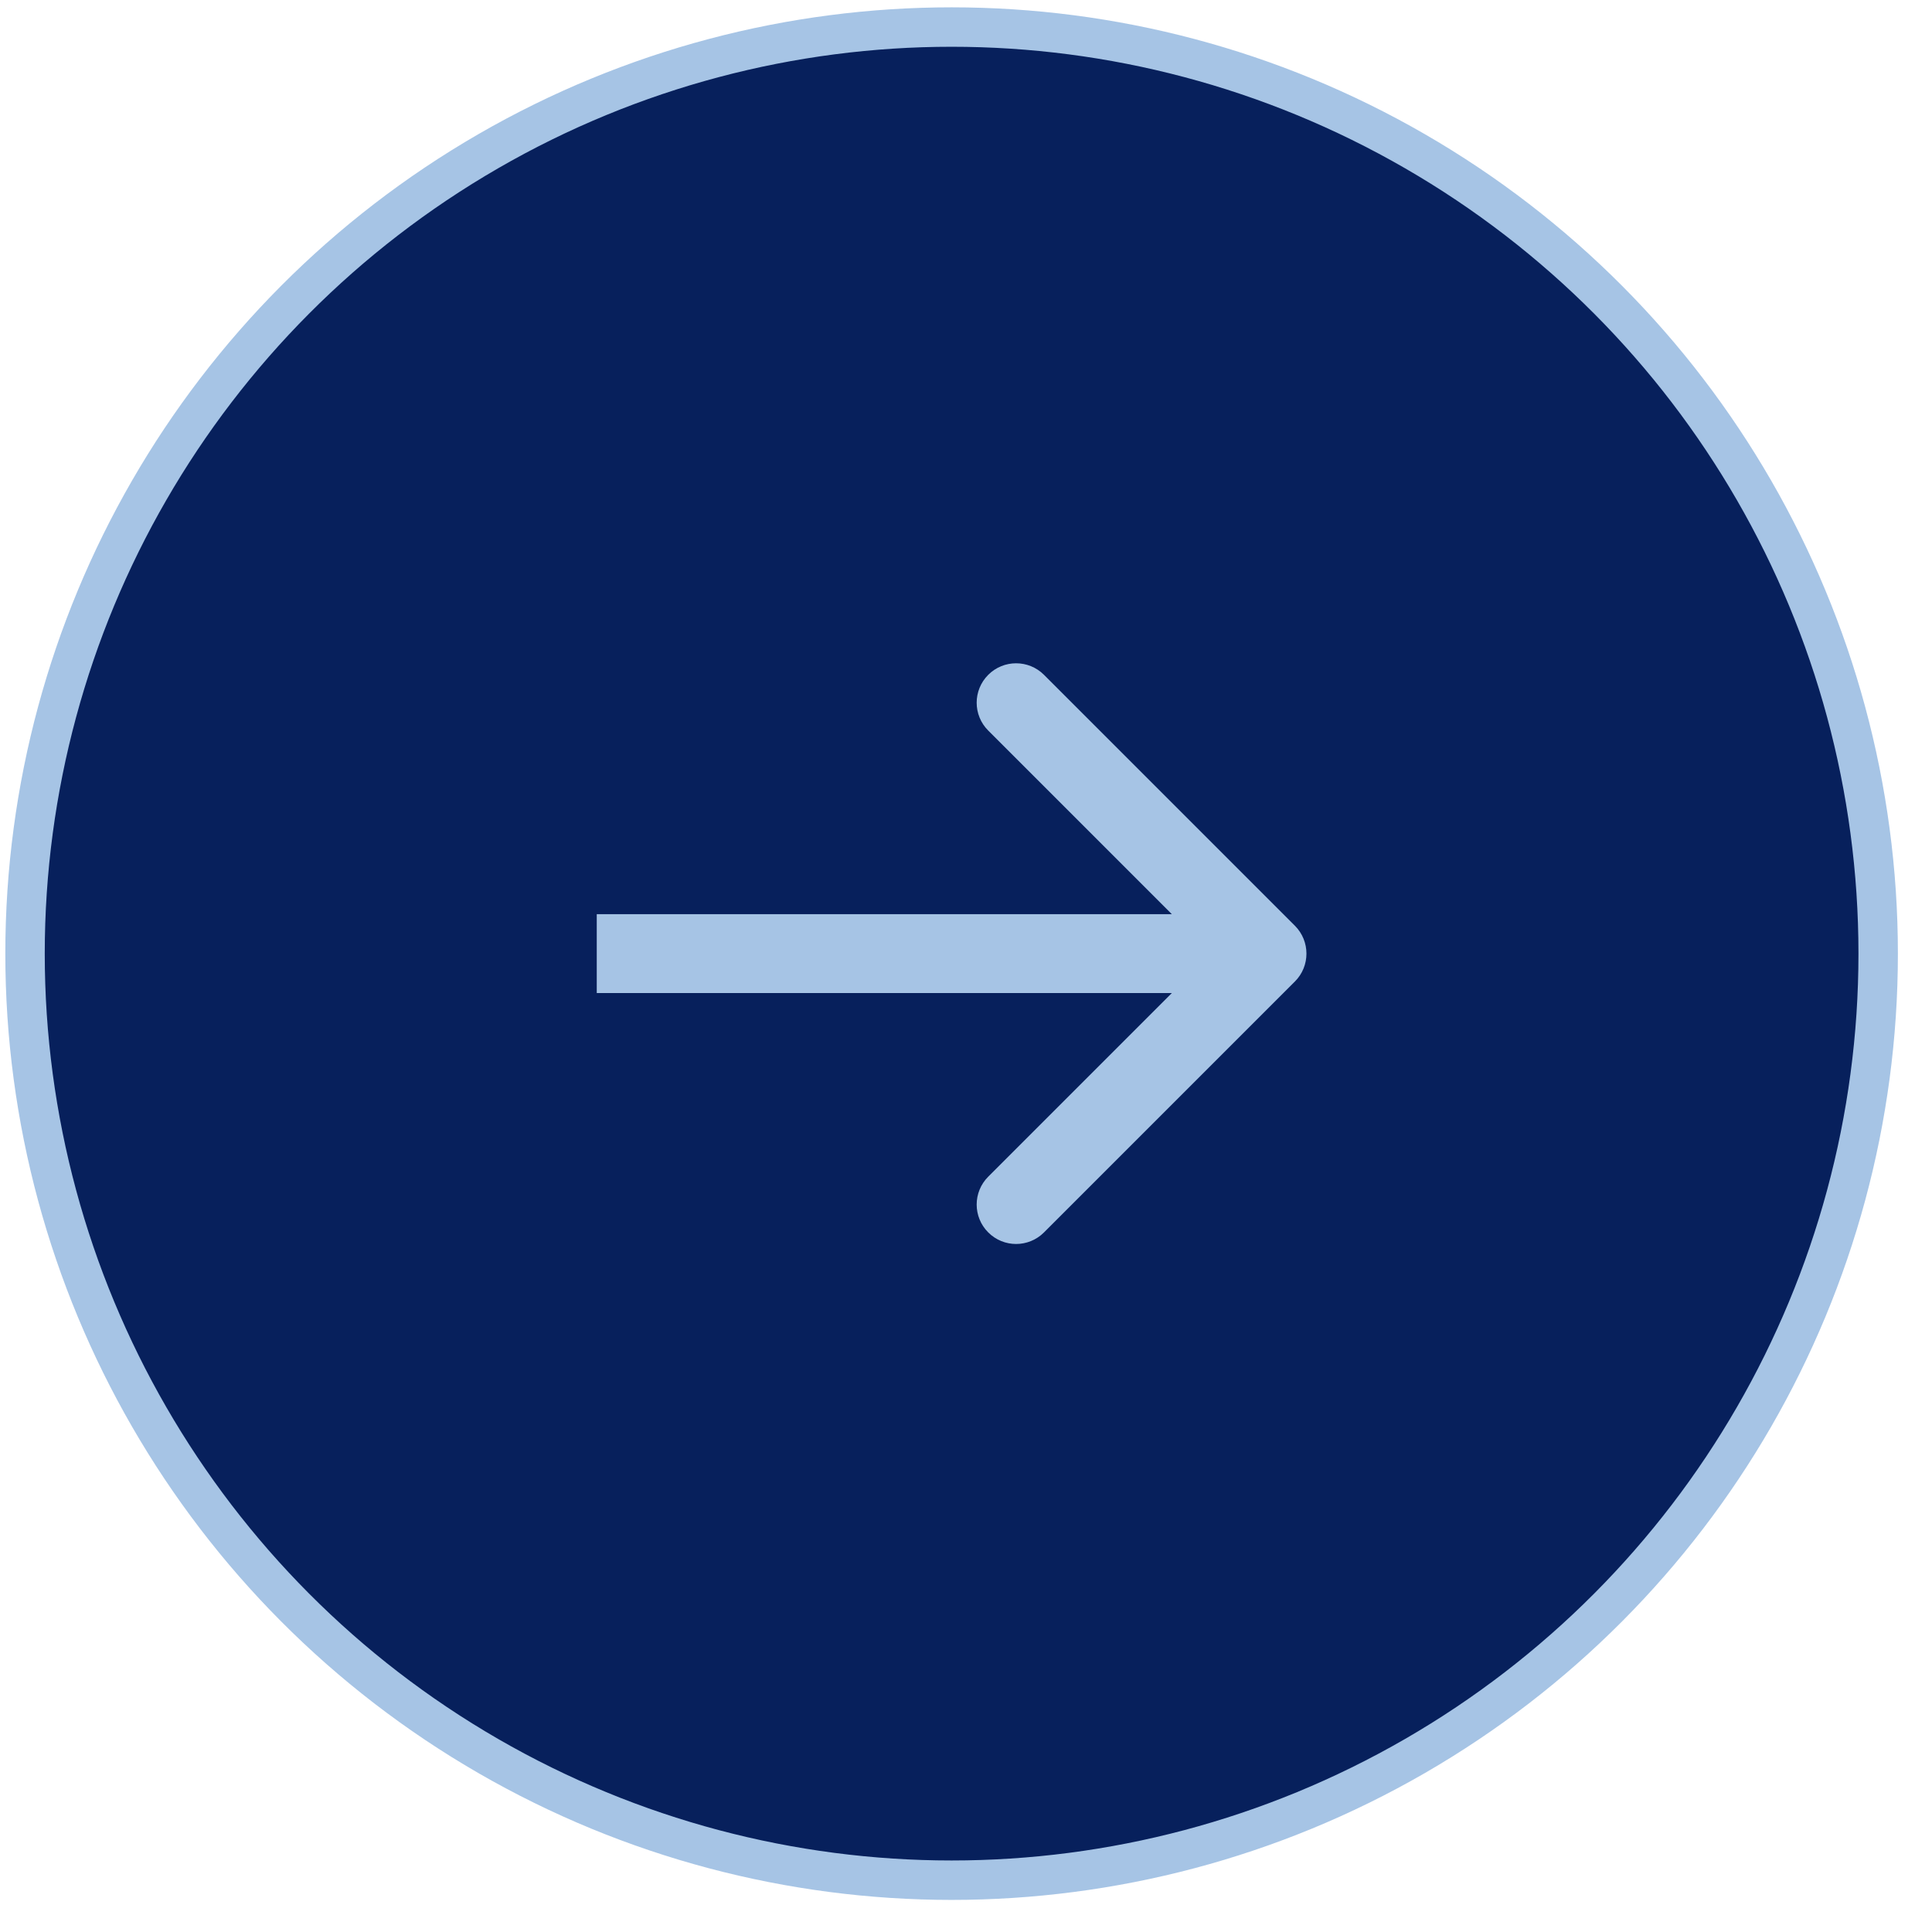
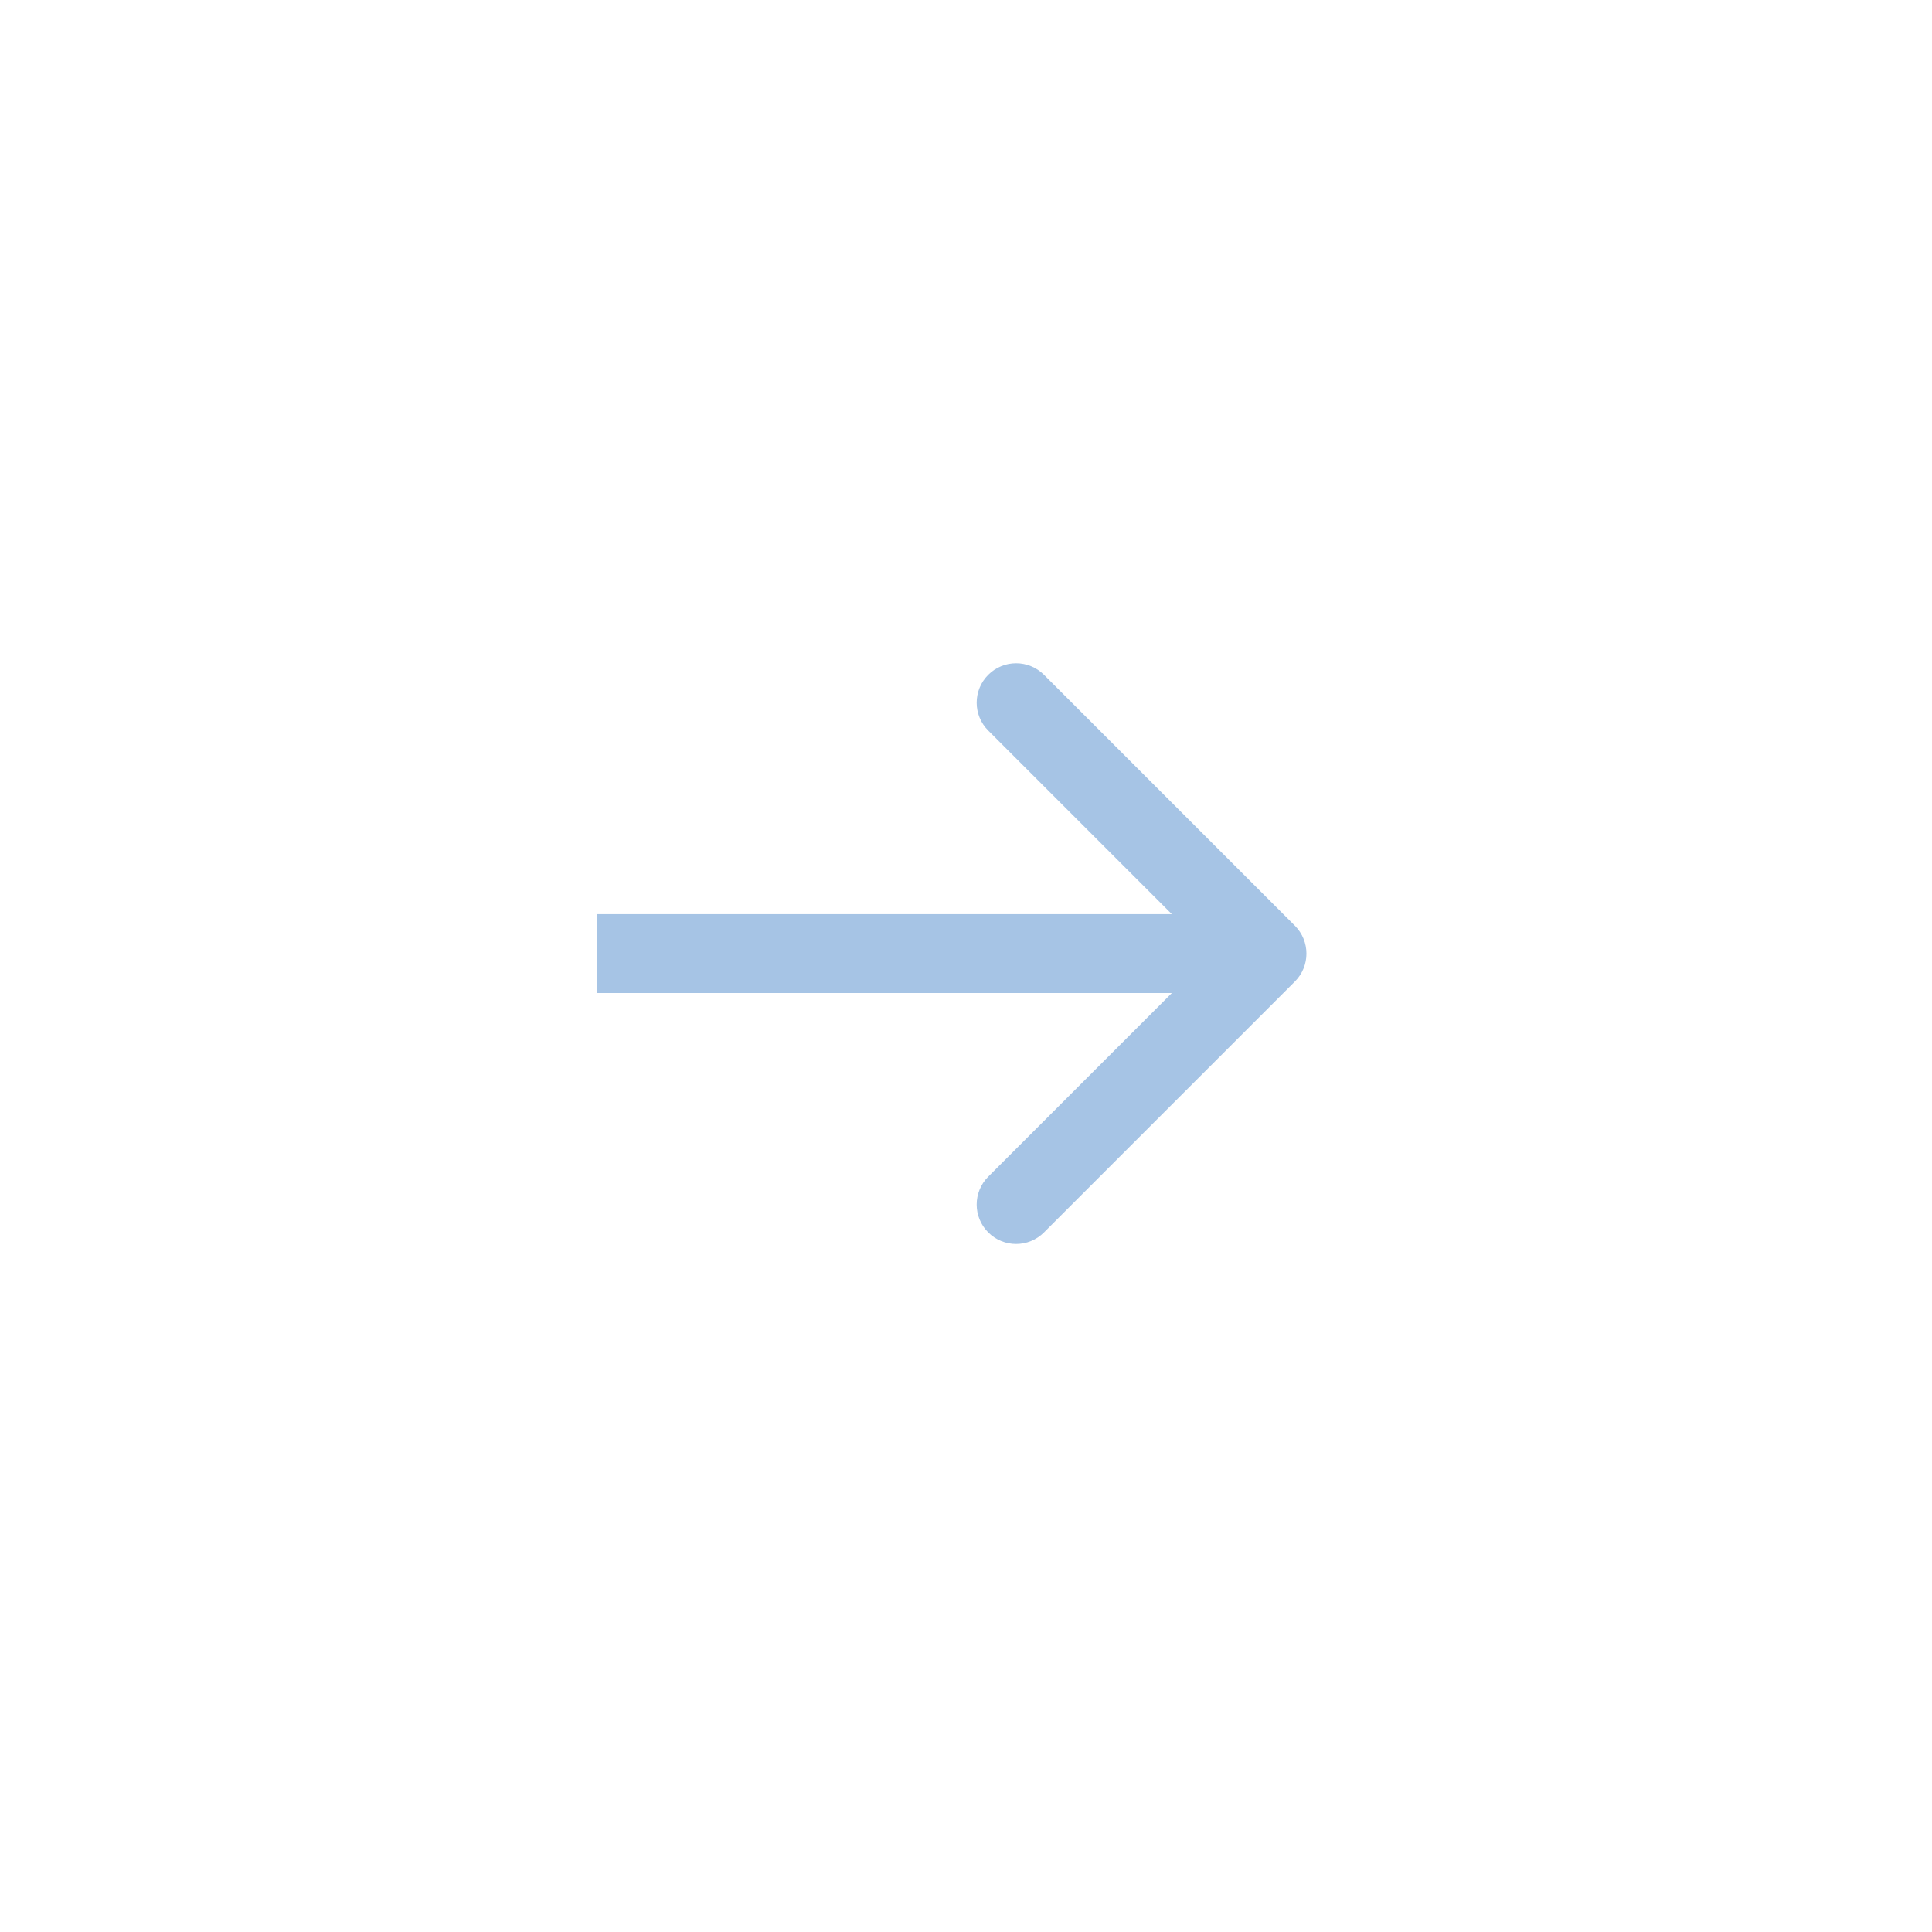
<svg xmlns="http://www.w3.org/2000/svg" width="49" height="49" viewBox="0 0 49 49" fill="none">
-   <circle cx="24.135" cy="24.186" r="23.5" fill="#07205C" stroke="#A6C4E5" />
  <path d="M32.842 24.893C33.232 24.503 33.232 23.87 32.842 23.479L26.478 17.115C26.087 16.725 25.454 16.725 25.064 17.115C24.673 17.506 24.673 18.139 25.064 18.529L30.721 24.186L25.064 29.843C24.673 30.234 24.673 30.867 25.064 31.257C25.454 31.648 26.087 31.648 26.478 31.257L32.842 24.893ZM15.135 25.186H32.135V23.186H15.135V25.186Z" fill="#A6C4E5" />
</svg>